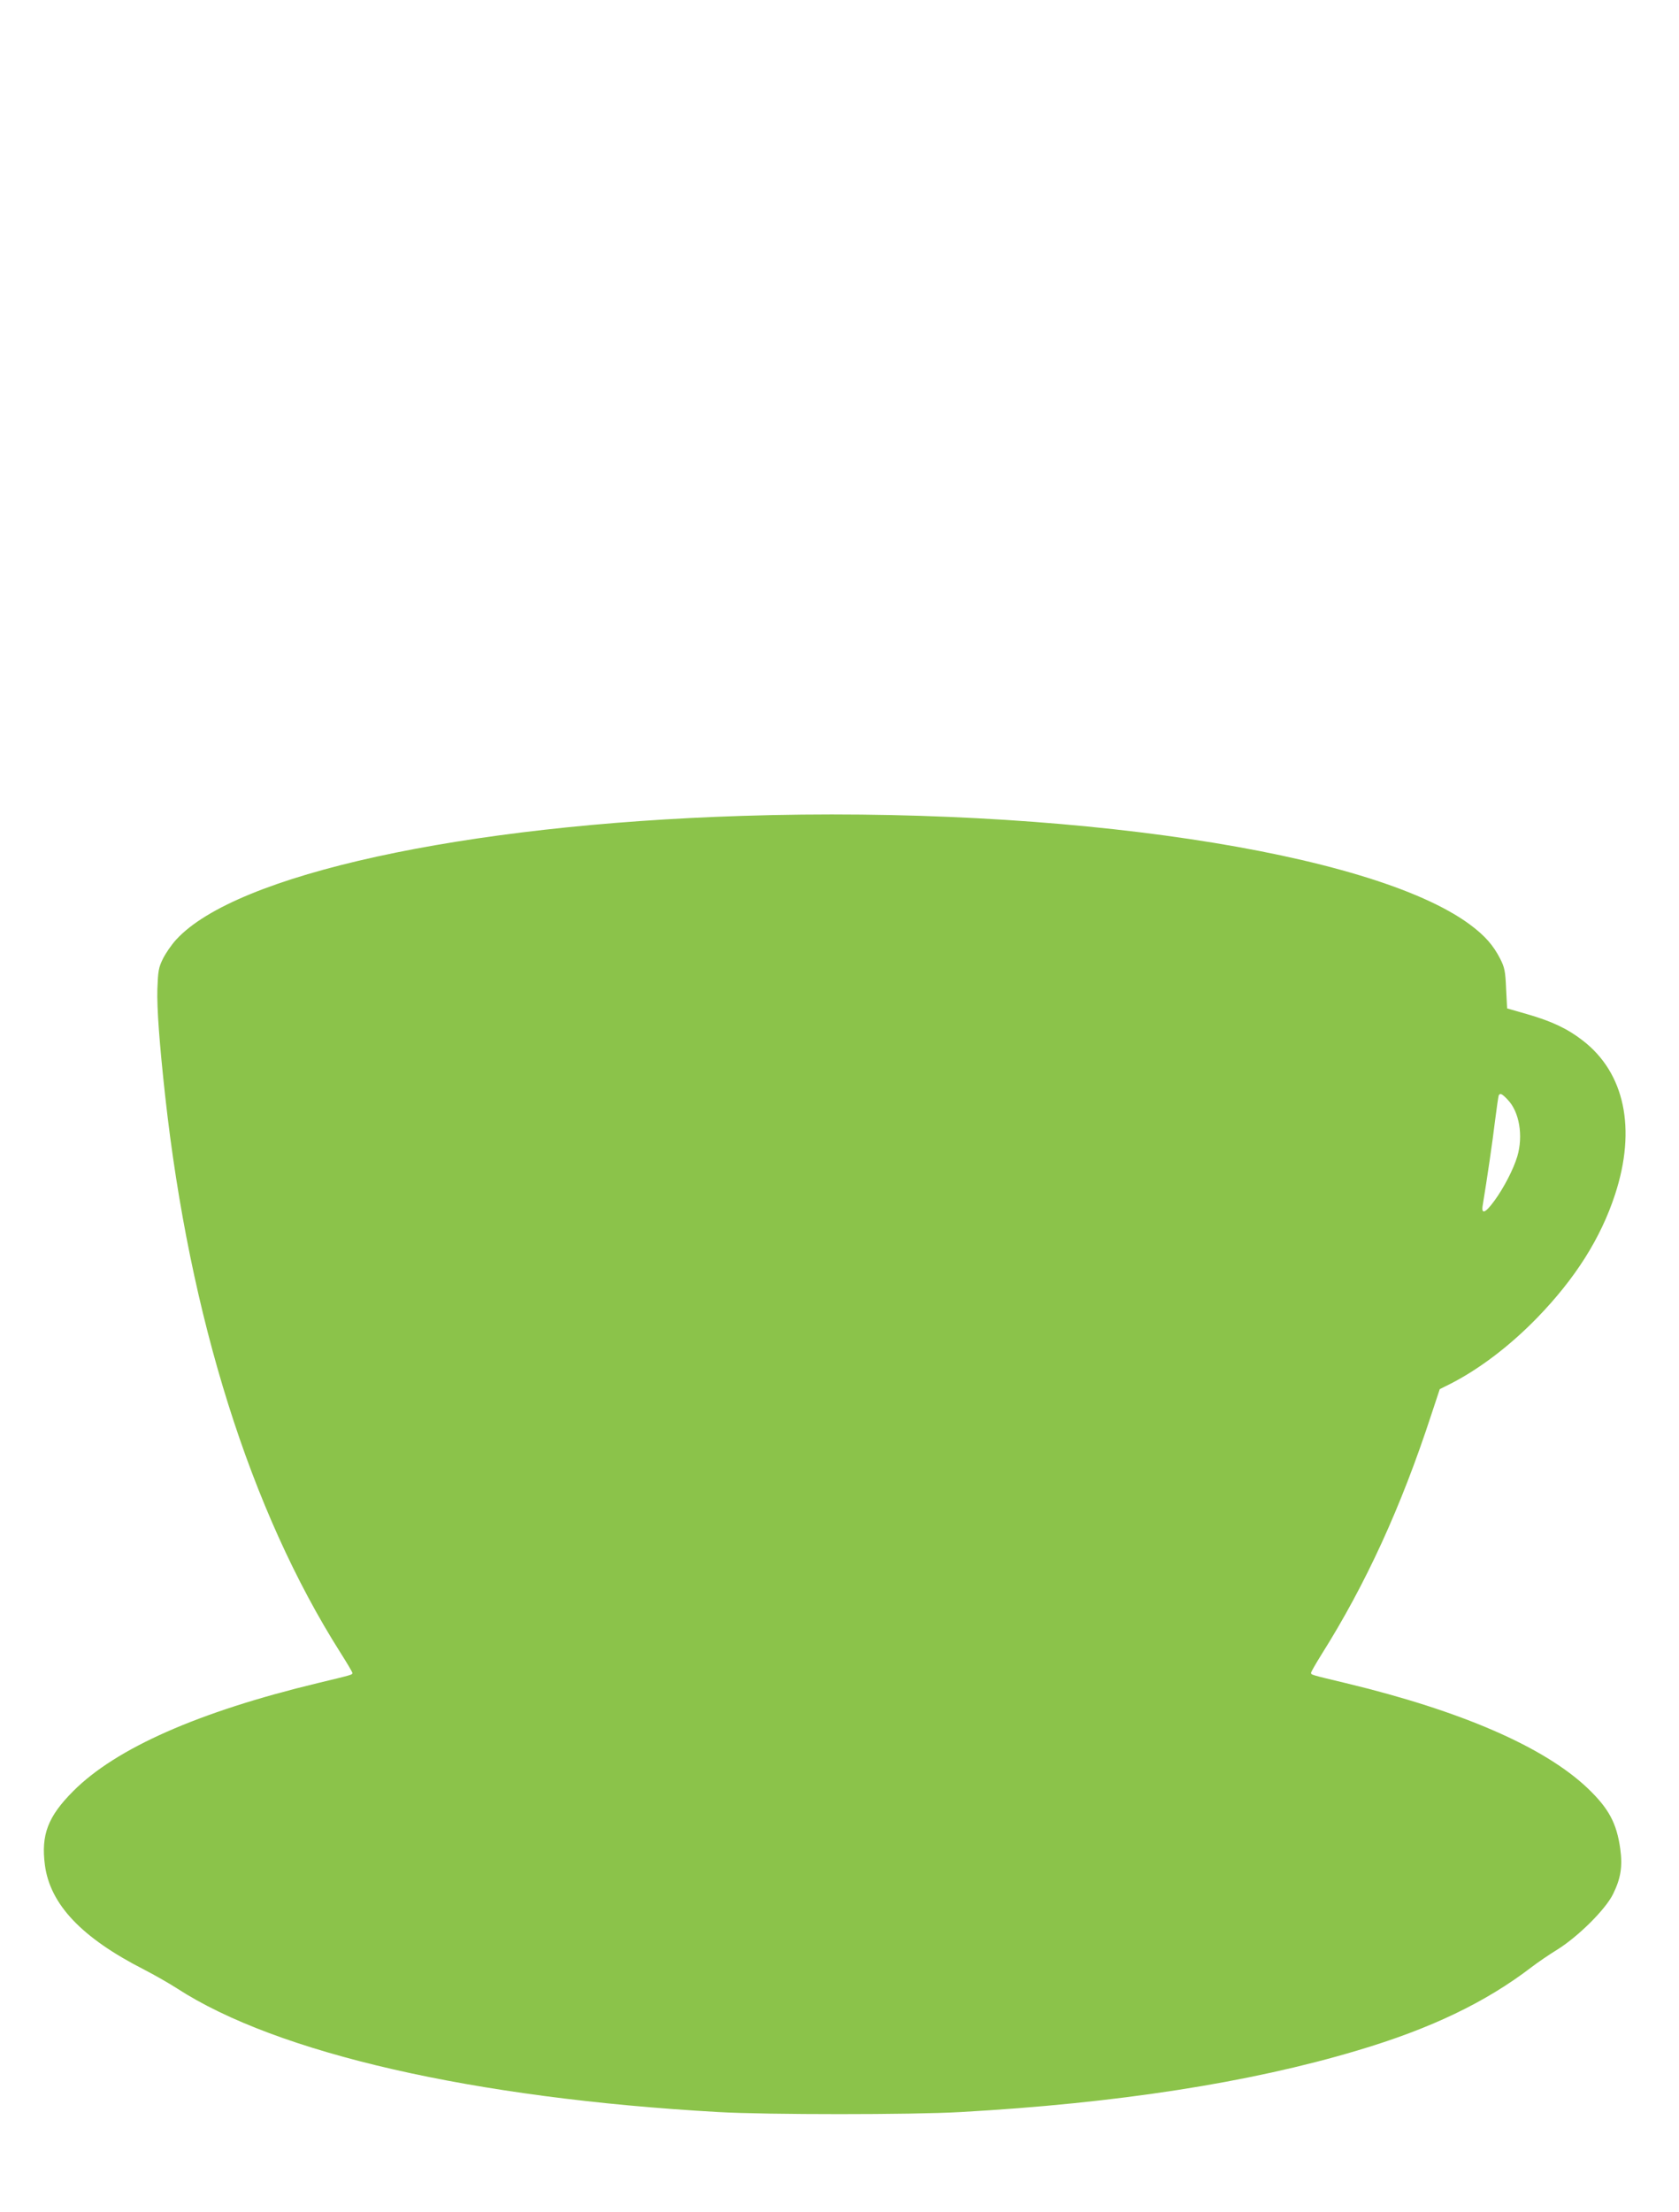
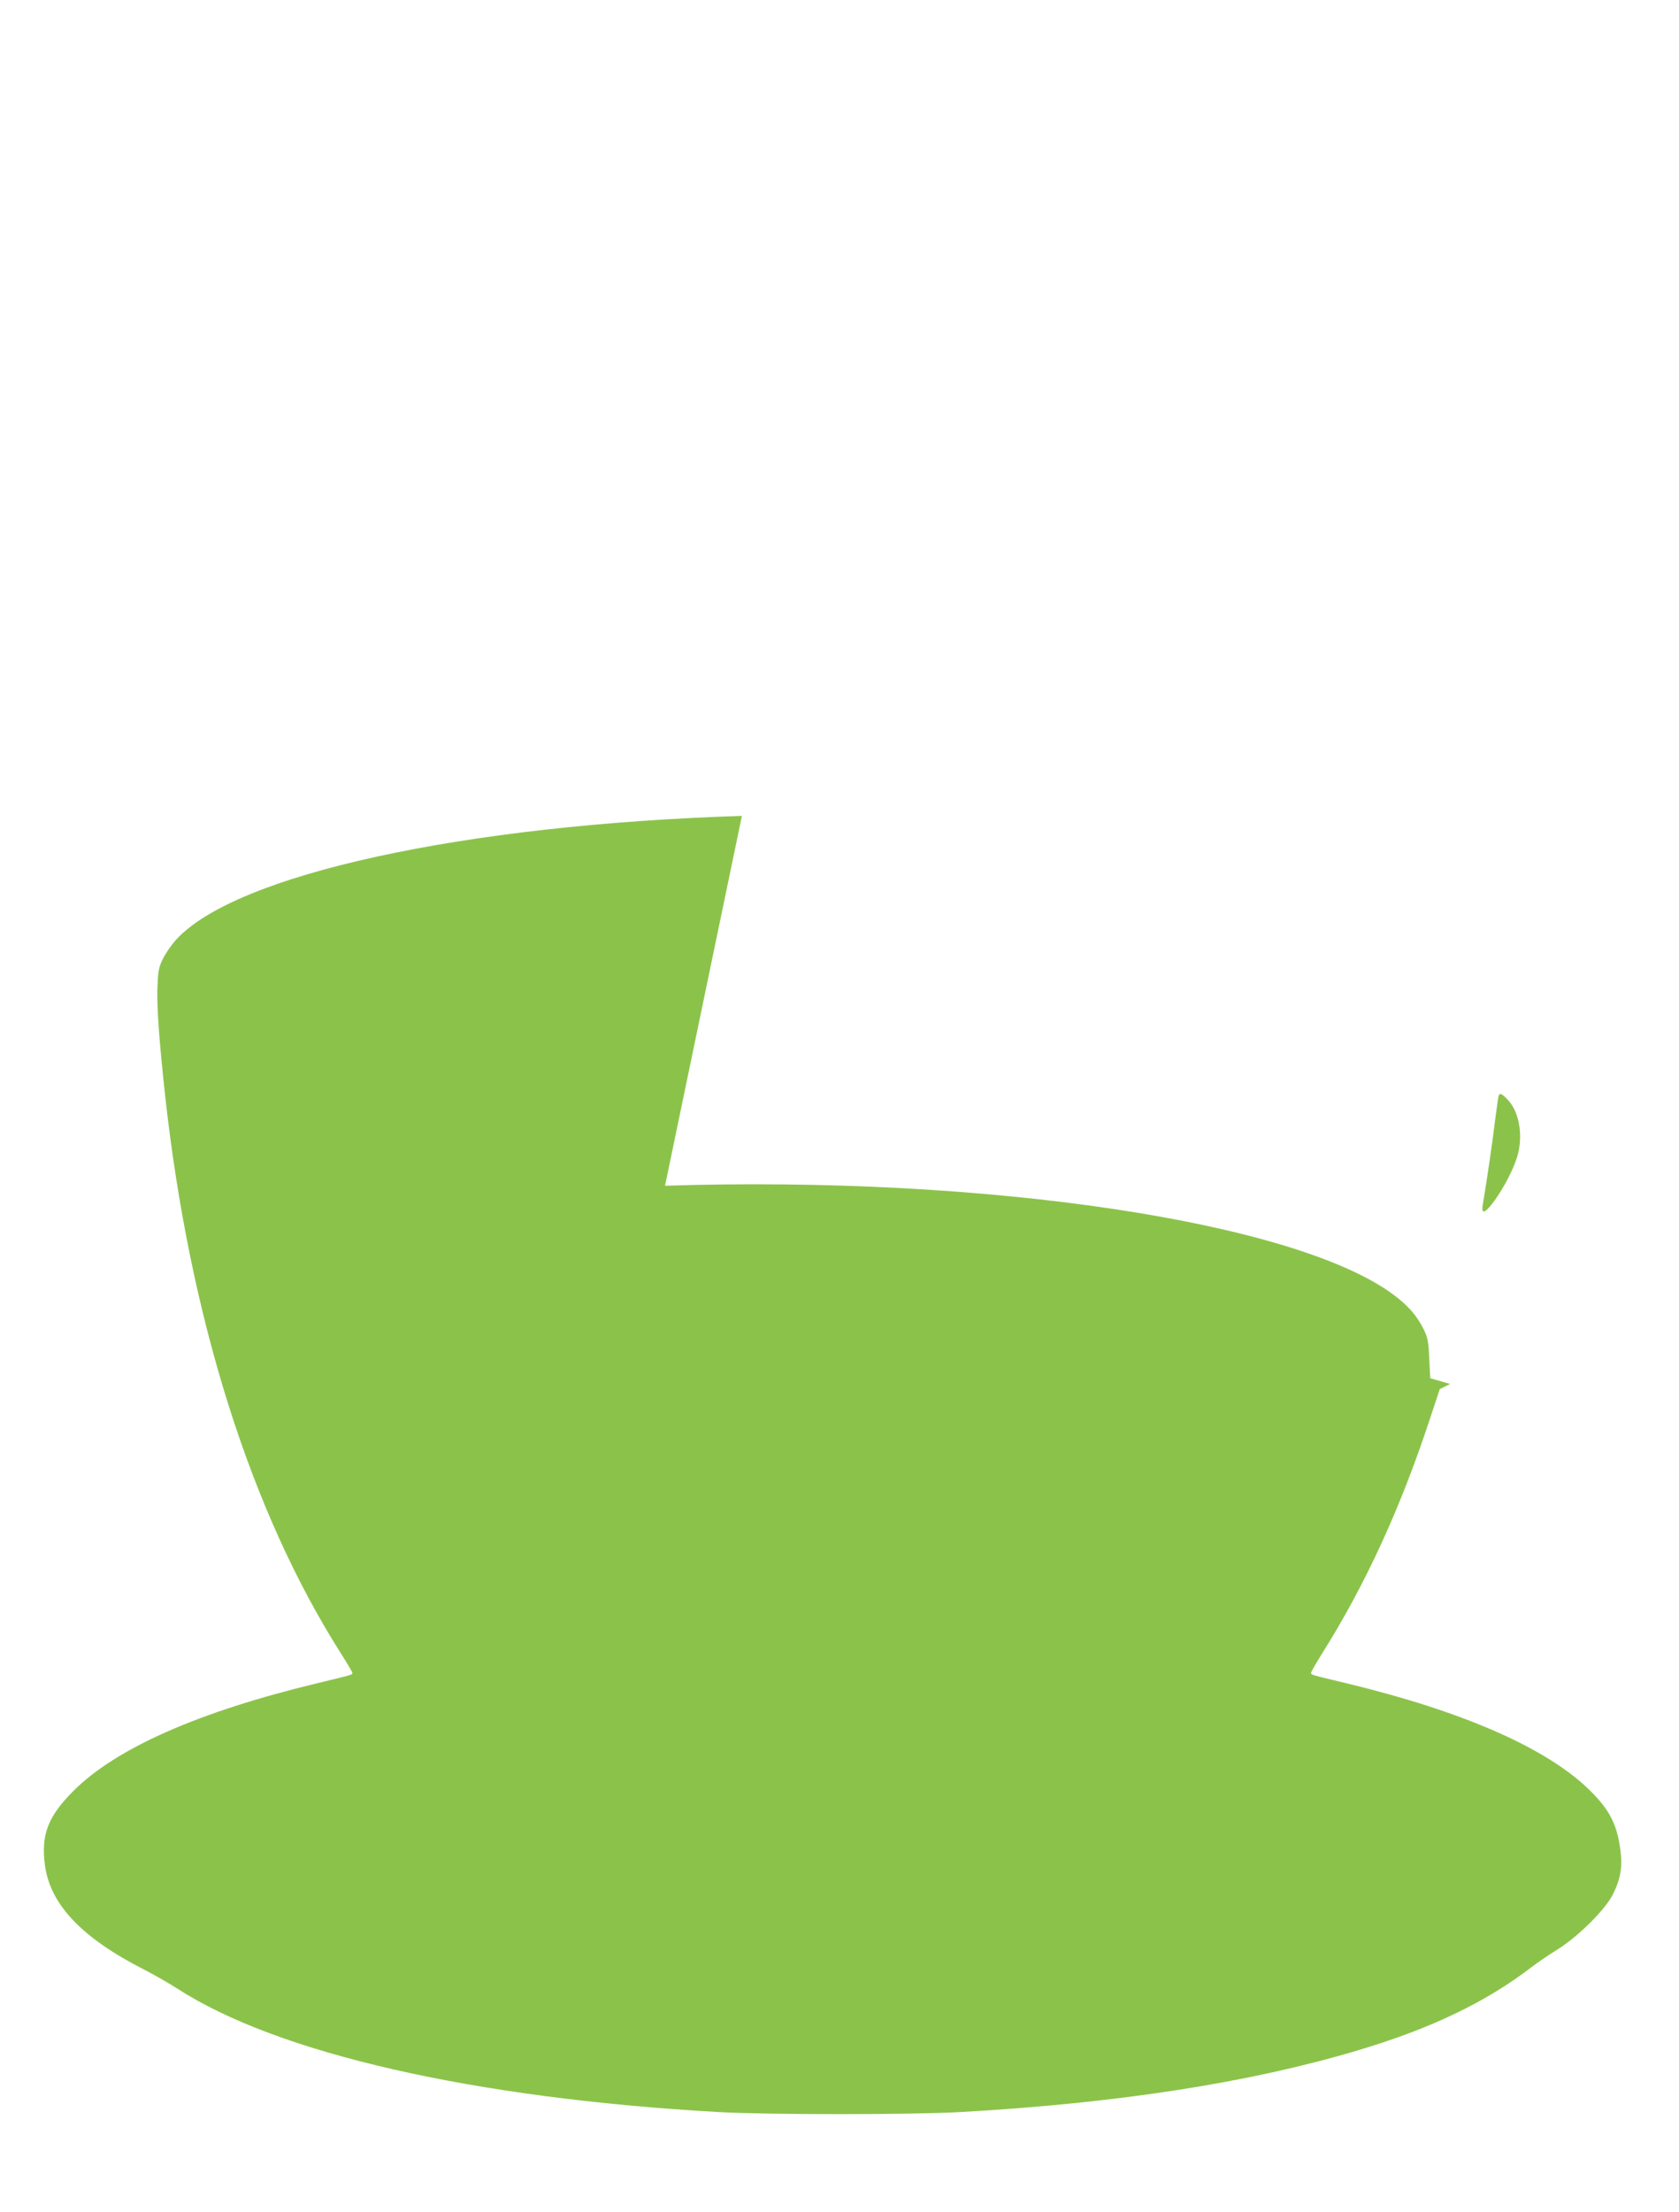
<svg xmlns="http://www.w3.org/2000/svg" version="1.0" width="972pt" height="1280pt" viewBox="0 0 972 1280" preserveAspectRatio="xMidYMid meet">
  <g transform="translate(0,1280) scale(0.1,-0.1)" fill="#8bc34a" stroke="none">
-     <path d="M4295 8079 c-1614 -51 -2931 -339 -3275 -716 -27 -29 -61 -79 -77 -111 -25 -51 -28 -70 -32 -176 -3 -113 12 -313 45 -616 142 -1285 494 -2402 1015 -3223 38 -60 69 -112 69 -117 0 -11 2 -10 -201 -59 -690 -166 -1168 -377 -1415 -625 -147 -147 -187 -253 -164 -428 30 -227 212 -420 573 -604 60 -31 146 -80 191 -109 579 -376 1717 -636 3136 -716 277 -16 1123 -16 1400 0 909 51 1674 170 2297 356 425 126 744 279 1010 483 34 26 101 72 150 102 121 76 278 232 321 320 45 91 56 160 42 262 -21 149 -66 233 -188 350 -251 239 -731 448 -1401 609 -205 49 -201 48 -201 60 0 5 27 52 60 105 257 408 461 853 636 1388 l49 148 60 30 c166 84 346 220 505 384 220 227 367 459 450 713 124 379 56 703 -187 890 -87 68 -180 112 -323 153 l-115 33 -6 115 c-4 100 -9 122 -33 170 -41 81 -90 136 -176 200 -570 422 -2355 689 -4215 629z m4433 -1642 c68 -70 91 -209 56 -328 -22 -74 -78 -182 -132 -256 -54 -74 -78 -83 -68 -25 25 151 57 369 71 487 10 77 19 143 22 148 8 13 19 8 51 -26z" />
+     <path d="M4295 8079 c-1614 -51 -2931 -339 -3275 -716 -27 -29 -61 -79 -77 -111 -25 -51 -28 -70 -32 -176 -3 -113 12 -313 45 -616 142 -1285 494 -2402 1015 -3223 38 -60 69 -112 69 -117 0 -11 2 -10 -201 -59 -690 -166 -1168 -377 -1415 -625 -147 -147 -187 -253 -164 -428 30 -227 212 -420 573 -604 60 -31 146 -80 191 -109 579 -376 1717 -636 3136 -716 277 -16 1123 -16 1400 0 909 51 1674 170 2297 356 425 126 744 279 1010 483 34 26 101 72 150 102 121 76 278 232 321 320 45 91 56 160 42 262 -21 149 -66 233 -188 350 -251 239 -731 448 -1401 609 -205 49 -201 48 -201 60 0 5 27 52 60 105 257 408 461 853 636 1388 l49 148 60 30 l-115 33 -6 115 c-4 100 -9 122 -33 170 -41 81 -90 136 -176 200 -570 422 -2355 689 -4215 629z m4433 -1642 c68 -70 91 -209 56 -328 -22 -74 -78 -182 -132 -256 -54 -74 -78 -83 -68 -25 25 151 57 369 71 487 10 77 19 143 22 148 8 13 19 8 51 -26z" />
  </g>
</svg>